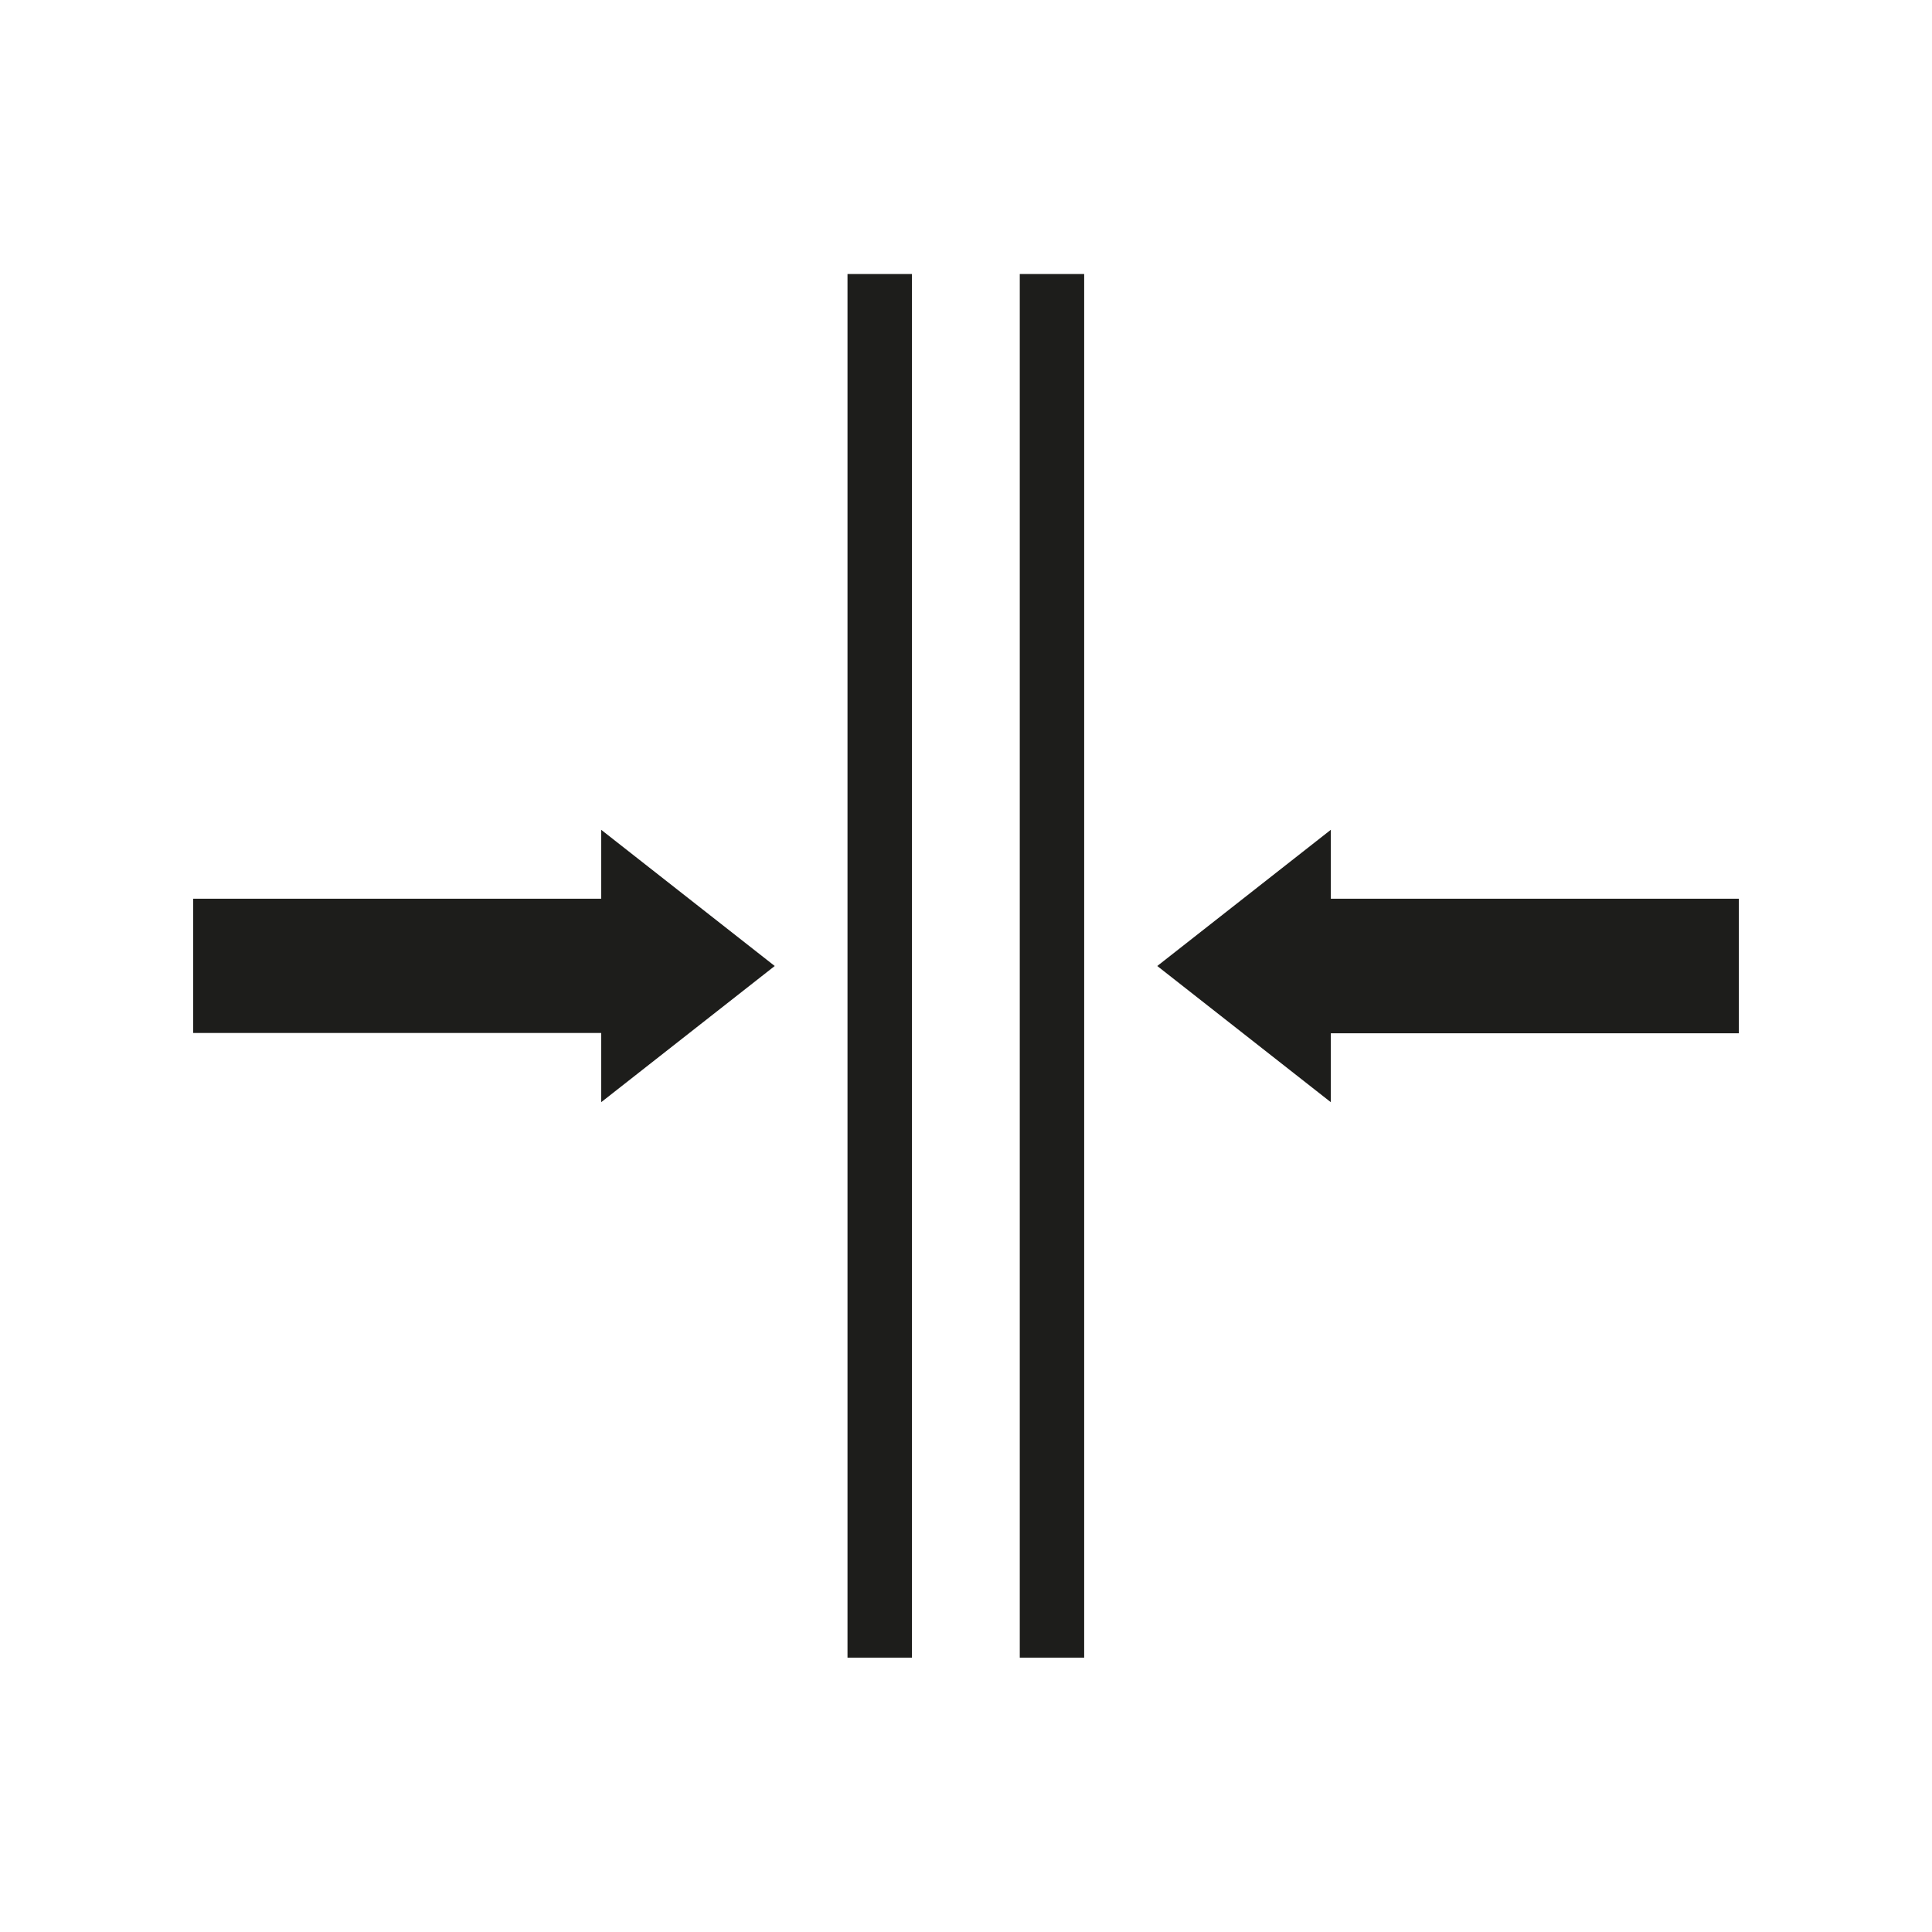
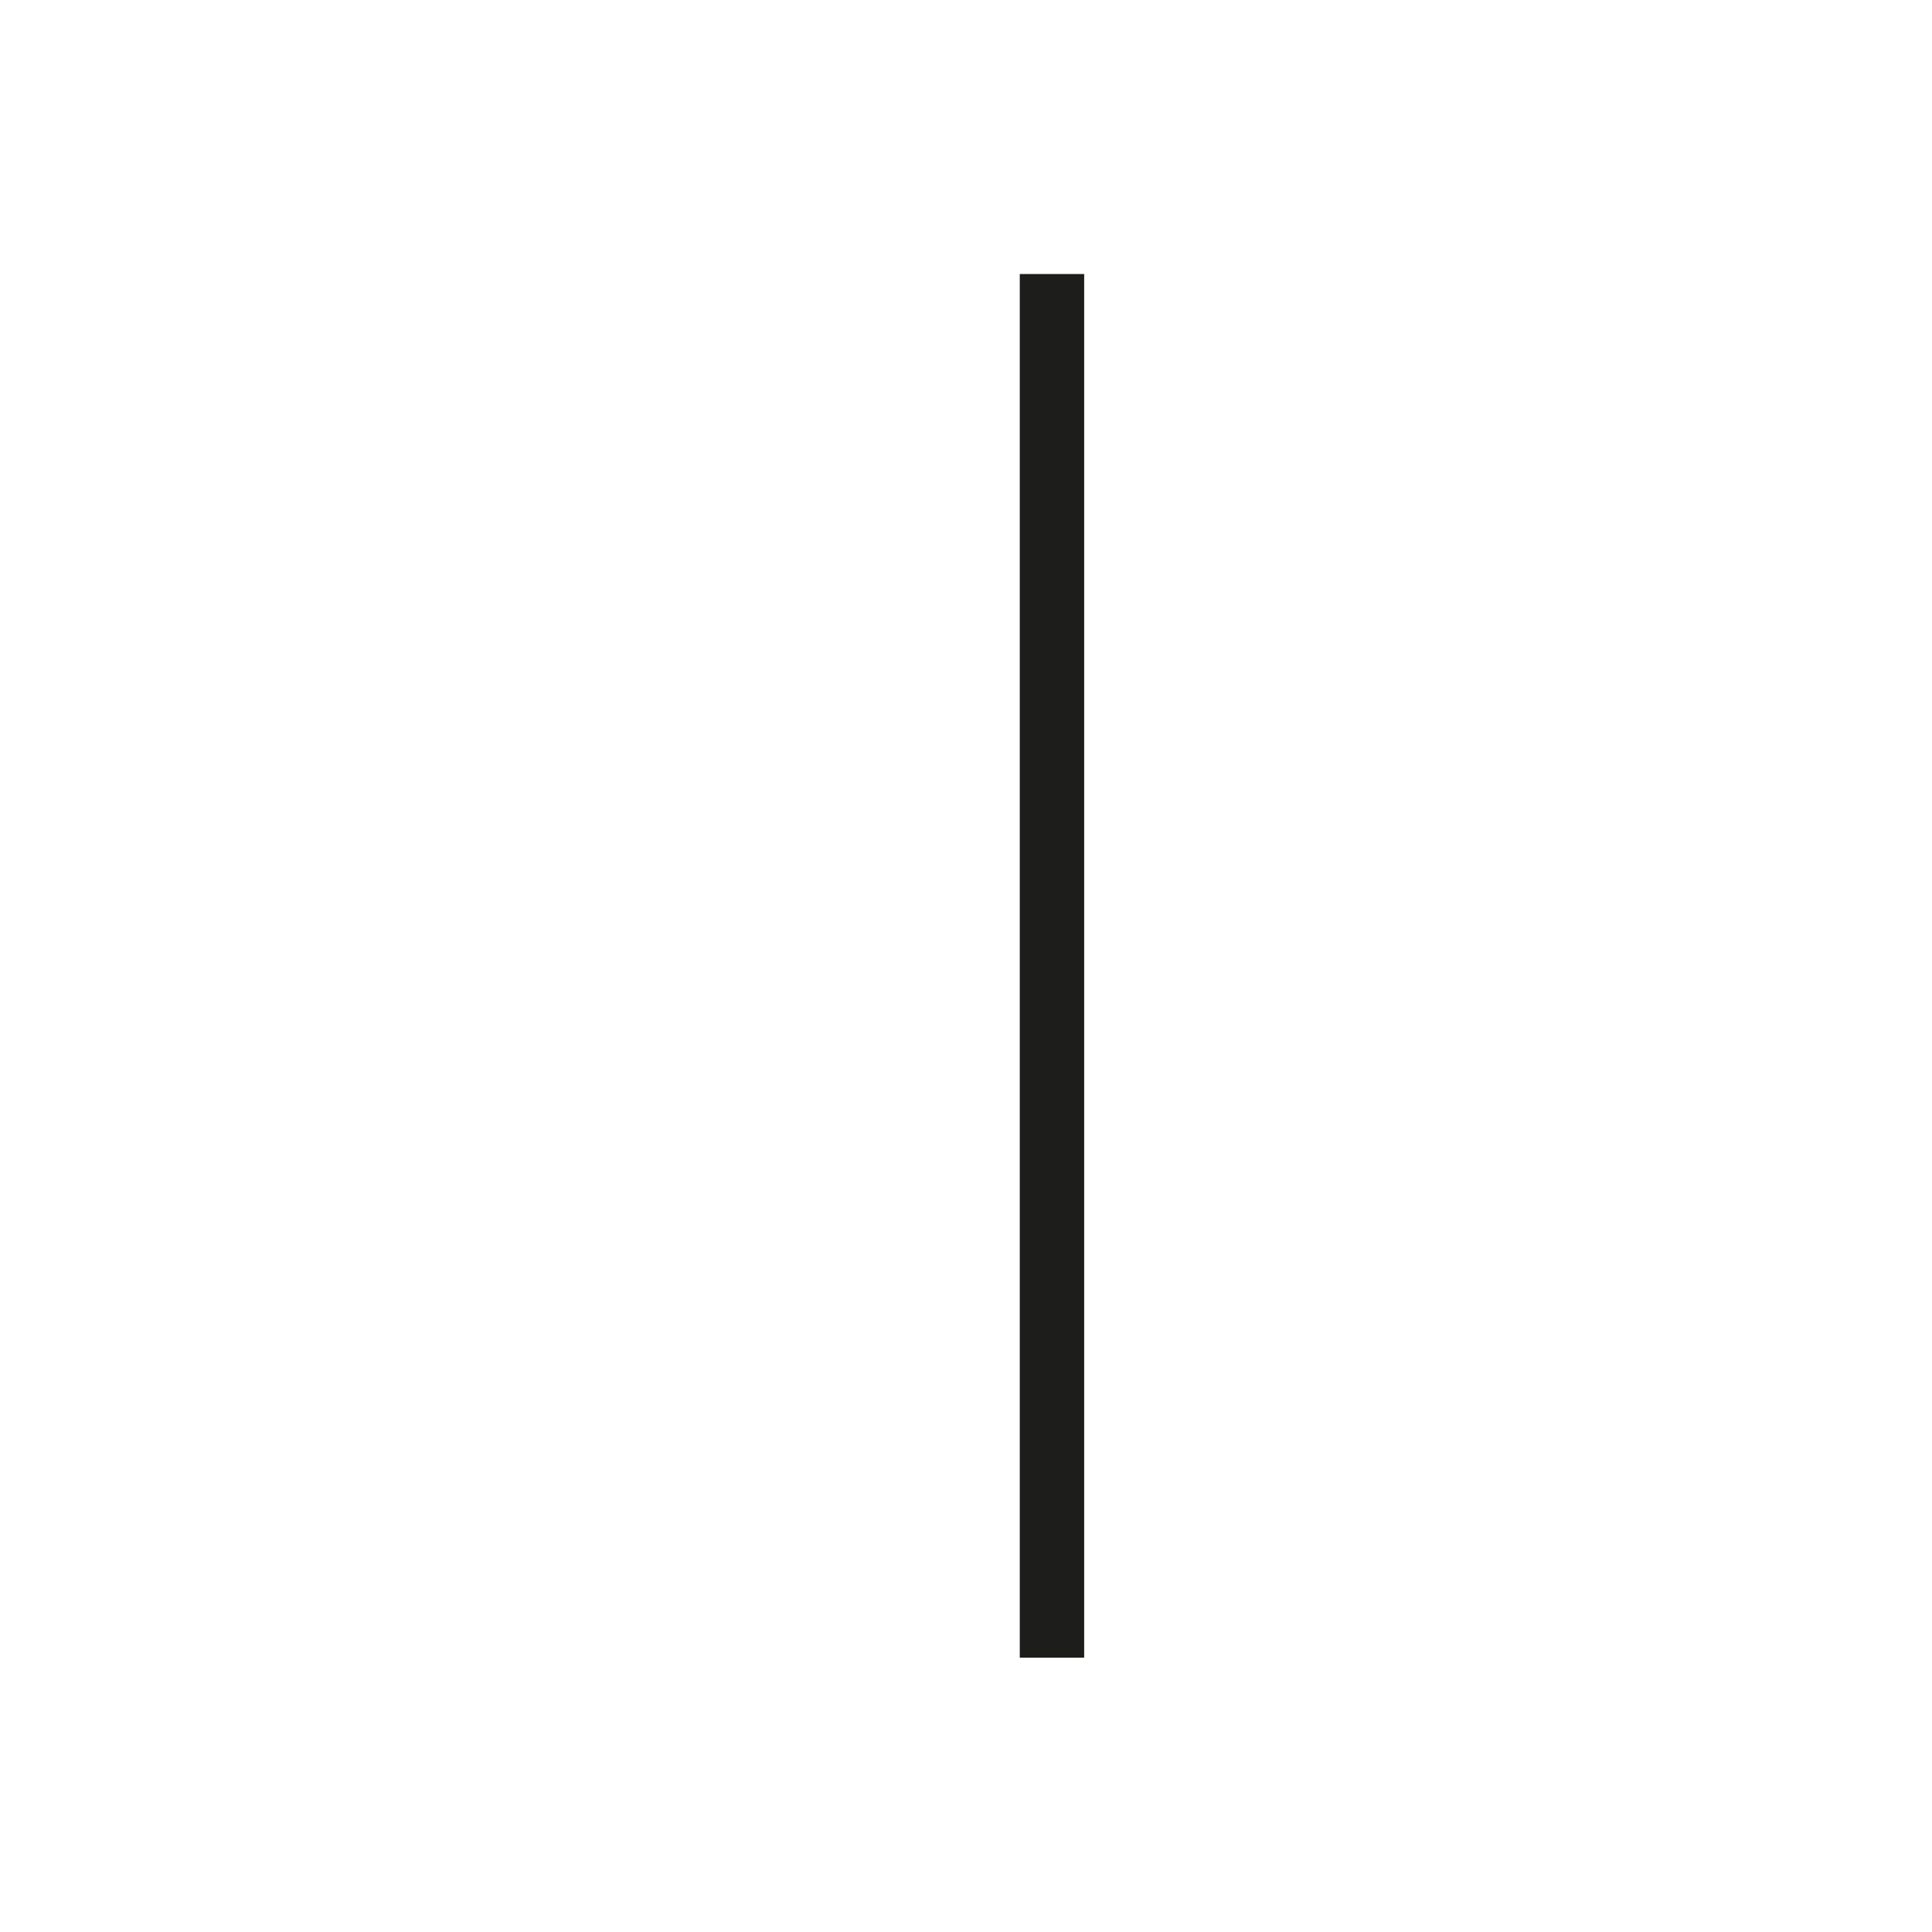
<svg xmlns="http://www.w3.org/2000/svg" version="1.1" id="Layer_1" x="0px" y="0px" viewBox="0 0 60 60" style="enable-background:new 0 0 60 60;" xml:space="preserve">
  <style type="text/css">
	.st0{fill:#1D1D1B;}
</style>
  <g>
-     <rect x="26.32" y="8.51" class="st0" width="2" height="42.97" />
    <rect x="31.67" y="8.51" class="st0" width="2" height="42.97" />
-     <polygon class="st0" points="18.67,27.91 6,27.91 6,32.08 18.67,32.08 18.67,34.23 24.06,30 18.67,25.77  " />
-     <polygon class="st0" points="41.33,27.91 41.33,25.77 35.94,30 41.33,34.23 41.33,32.09 54,32.09 54,27.91  " />
  </g>
</svg>